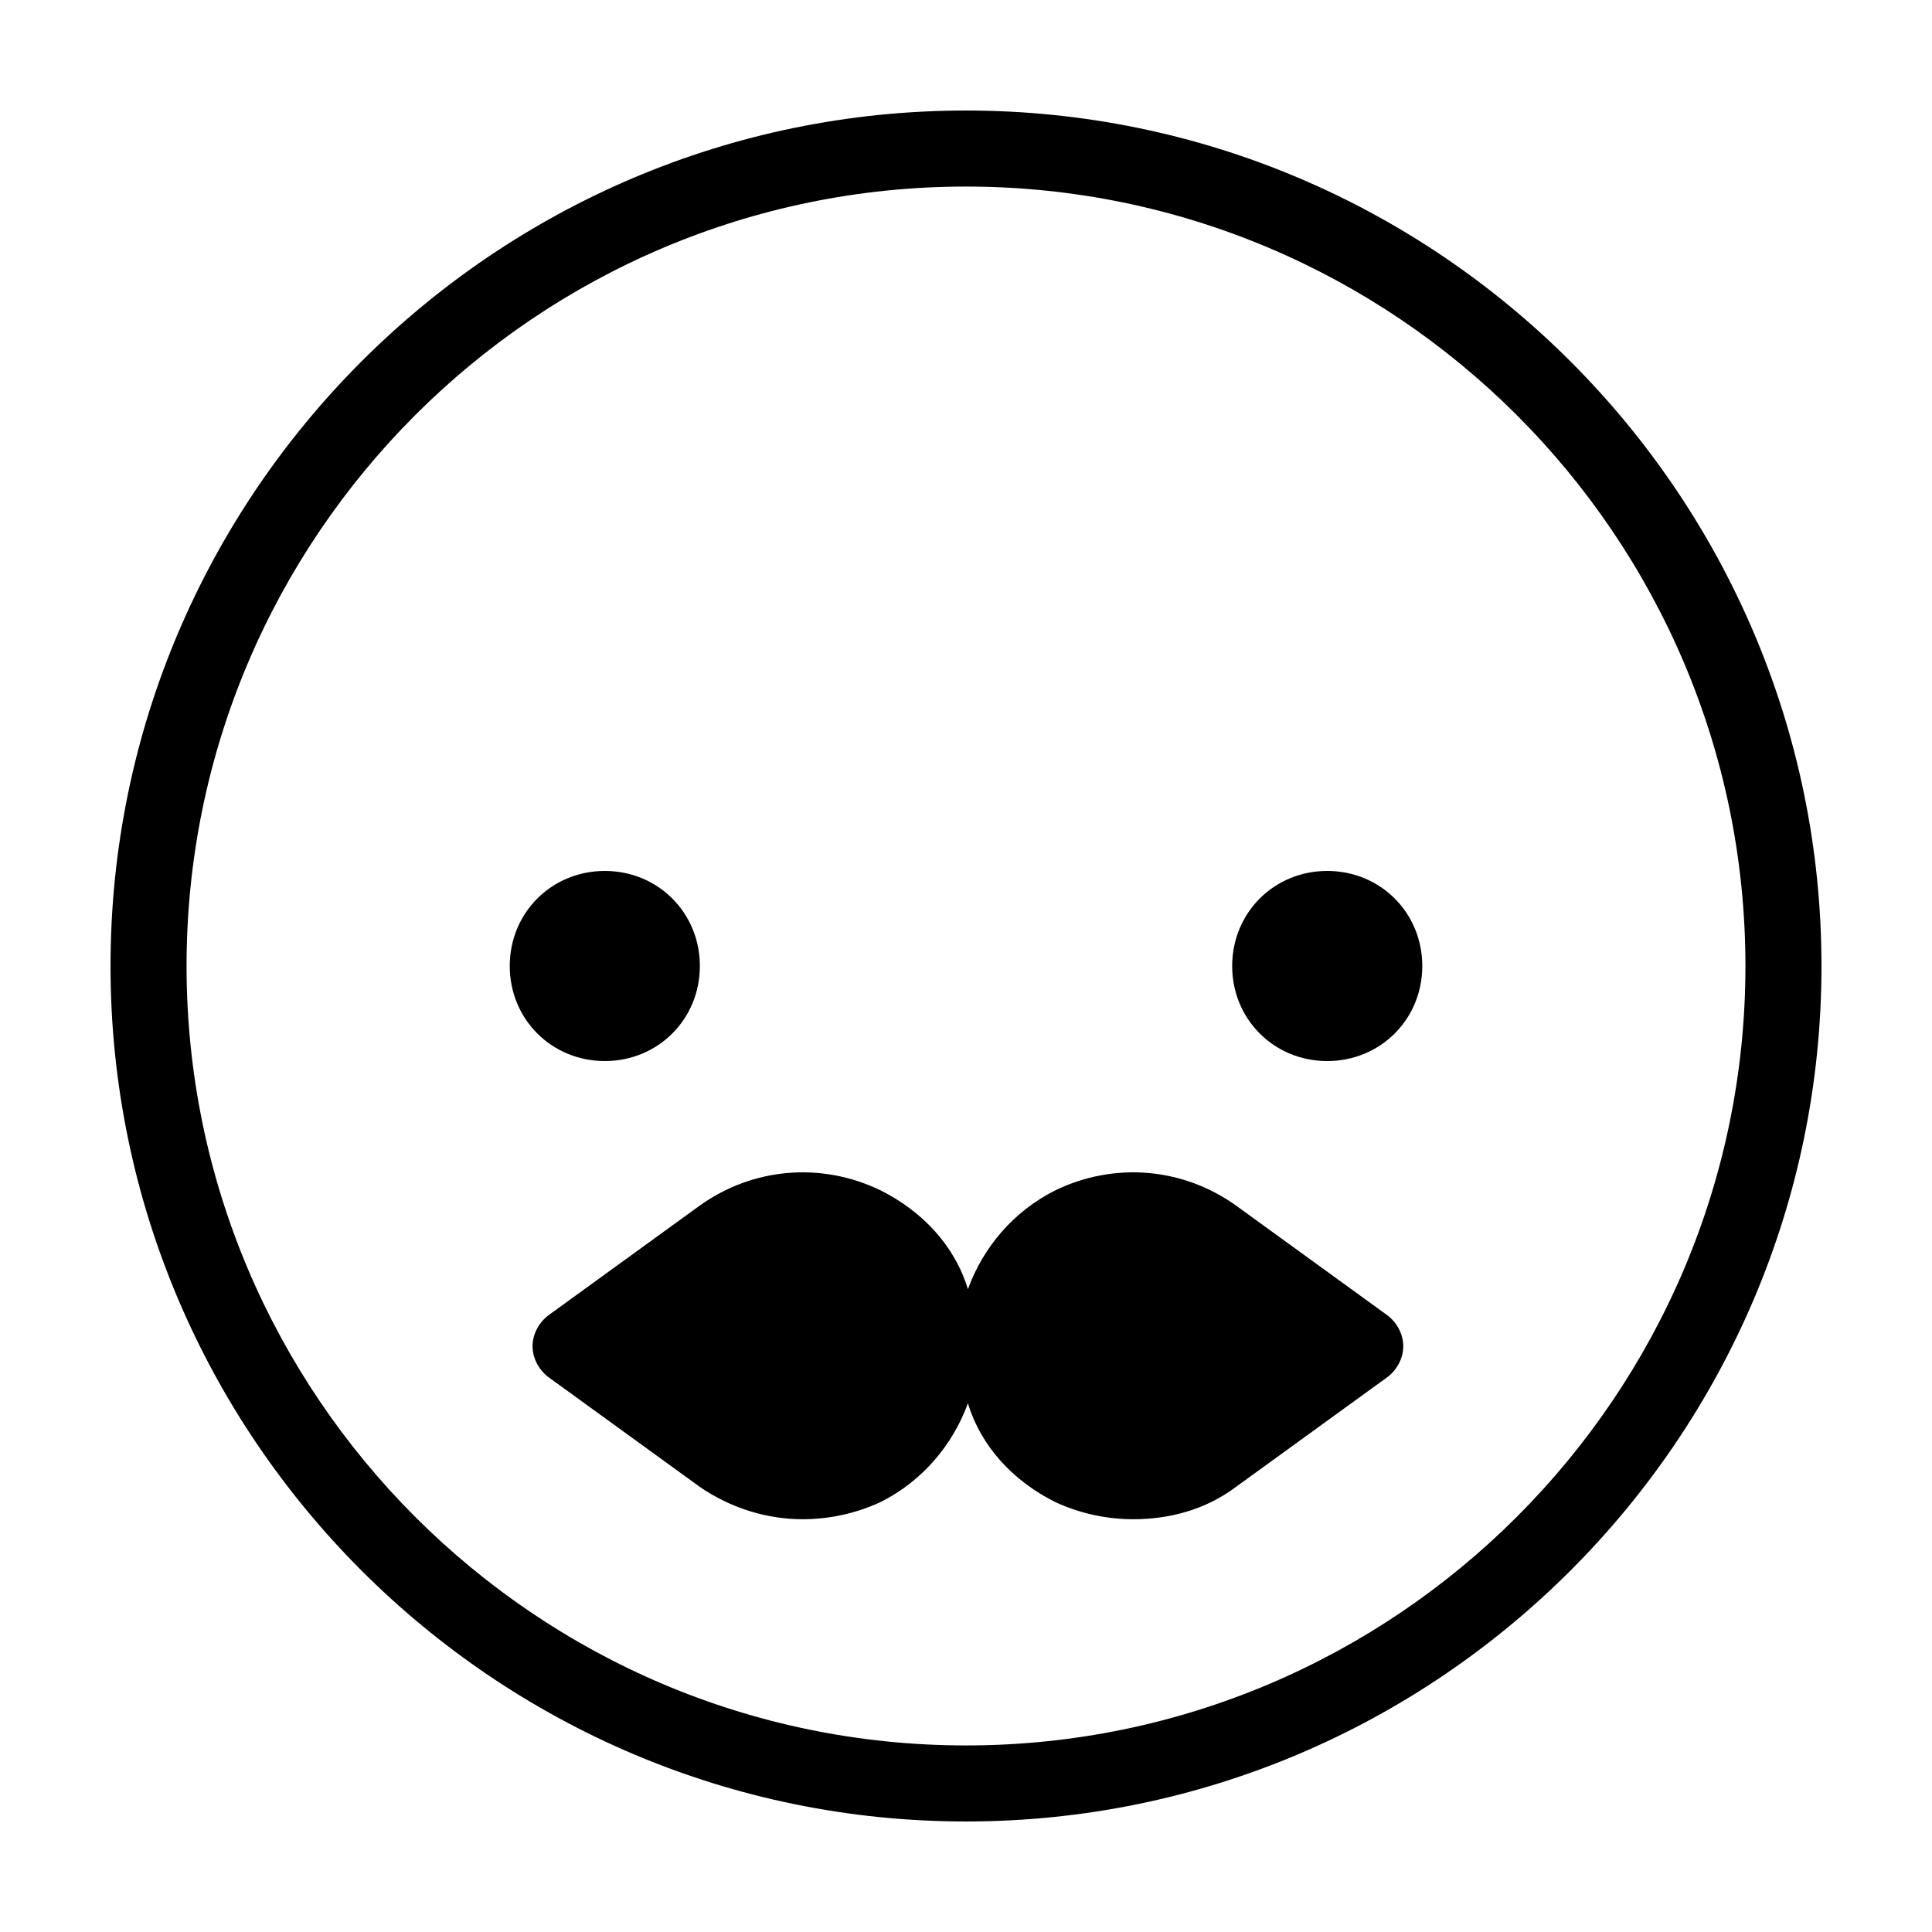
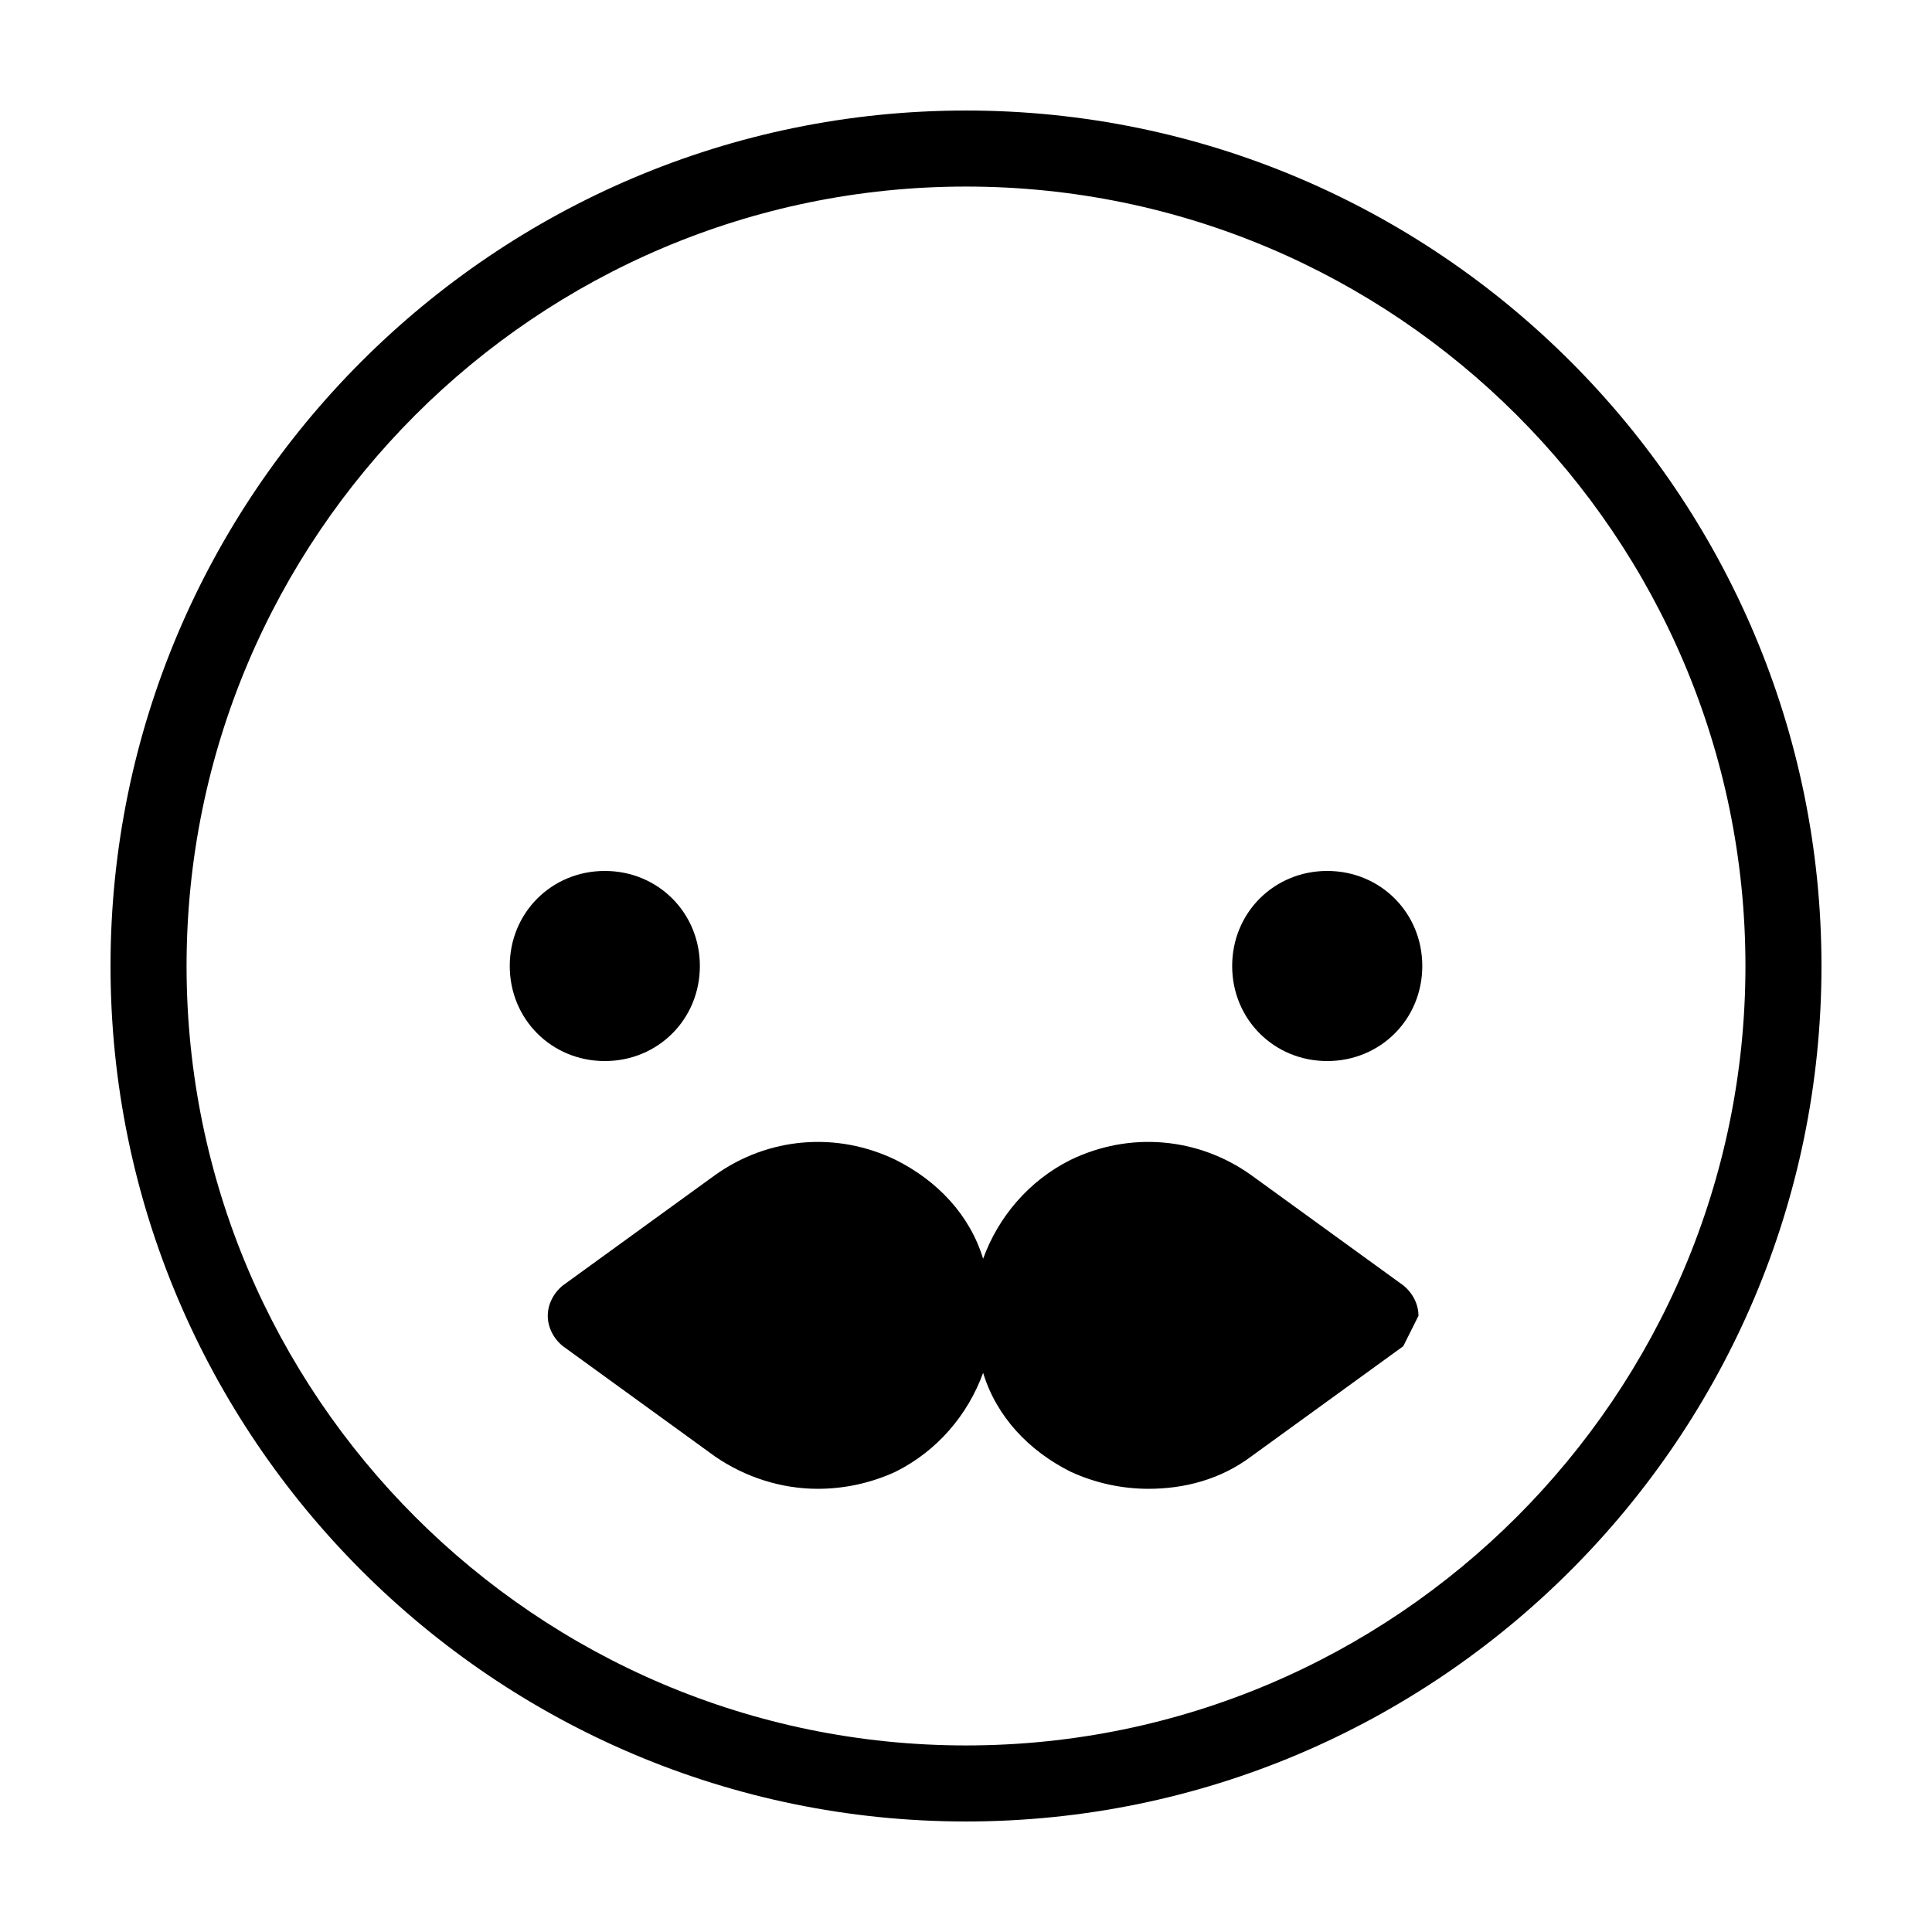
<svg xmlns="http://www.w3.org/2000/svg" fill="#000000" width="800px" height="800px" version="1.1" viewBox="144 144 512 512">
-   <path d="m400 173.29c-124.95 0-226.71 101.77-226.71 226.71s101.77 226.71 226.71 226.71 226.71-101.77 226.71-226.71c-0.004-124.95-101.77-226.71-226.71-226.71zm0 433.27c-113.86 0-206.56-92.699-206.56-206.56 0-113.86 92.699-206.56 206.56-206.56 113.86 0 206.56 92.699 206.56 206.56-0.004 113.86-92.703 206.56-206.56 206.56zm-120.91-206.56c0-14.105 11.082-25.191 25.191-25.191 14.105 0 25.191 11.082 25.191 25.191 0 14.105-11.082 25.191-25.191 25.191-14.109-0.004-25.191-11.086-25.191-25.191zm241.83 0c0 14.105-11.082 25.191-25.191 25.191-14.105 0-25.191-11.082-25.191-25.191 0-14.105 11.082-25.191 25.191-25.191 14.105 0 25.191 11.082 25.191 25.191zm-5.039 100.76c0 3.023-1.512 6.047-4.031 8.062l-40.305 29.223c-8.062 6.047-17.633 8.566-27.207 8.566-7.055 0-14.105-1.512-20.656-4.535-11.082-5.543-19.648-14.609-23.176-26.199-4.031 11.082-12.09 20.656-23.176 26.199-6.551 3.023-13.602 4.535-20.656 4.535-9.574 0-19.145-3.023-27.207-8.566l-40.305-29.223c-2.519-2.016-4.031-5.039-4.031-8.062 0-3.023 1.512-6.047 4.031-8.062l40.305-29.223c14.105-10.078 32.242-11.586 47.863-4.031 11.082 5.543 19.648 14.609 23.176 26.199 4.031-11.082 12.09-20.656 23.176-26.199 15.617-7.559 33.754-6.047 47.863 4.031l40.305 29.223c2.519 2.016 4.031 5.039 4.031 8.062z" />
+   <path d="m400 173.29c-124.95 0-226.71 101.77-226.71 226.71s101.77 226.71 226.71 226.71 226.71-101.77 226.71-226.71c-0.004-124.95-101.77-226.71-226.71-226.71zm0 433.27c-113.86 0-206.56-92.699-206.56-206.56 0-113.86 92.699-206.56 206.56-206.56 113.86 0 206.56 92.699 206.56 206.56-0.004 113.86-92.703 206.56-206.56 206.56zm-120.91-206.56c0-14.105 11.082-25.191 25.191-25.191 14.105 0 25.191 11.082 25.191 25.191 0 14.105-11.082 25.191-25.191 25.191-14.109-0.004-25.191-11.086-25.191-25.191zm241.83 0c0 14.105-11.082 25.191-25.191 25.191-14.105 0-25.191-11.082-25.191-25.191 0-14.105 11.082-25.191 25.191-25.191 14.105 0 25.191 11.082 25.191 25.191zm-5.039 100.76l-40.305 29.223c-8.062 6.047-17.633 8.566-27.207 8.566-7.055 0-14.105-1.512-20.656-4.535-11.082-5.543-19.648-14.609-23.176-26.199-4.031 11.082-12.09 20.656-23.176 26.199-6.551 3.023-13.602 4.535-20.656 4.535-9.574 0-19.145-3.023-27.207-8.566l-40.305-29.223c-2.519-2.016-4.031-5.039-4.031-8.062 0-3.023 1.512-6.047 4.031-8.062l40.305-29.223c14.105-10.078 32.242-11.586 47.863-4.031 11.082 5.543 19.648 14.609 23.176 26.199 4.031-11.082 12.09-20.656 23.176-26.199 15.617-7.559 33.754-6.047 47.863 4.031l40.305 29.223c2.519 2.016 4.031 5.039 4.031 8.062z" />
</svg>